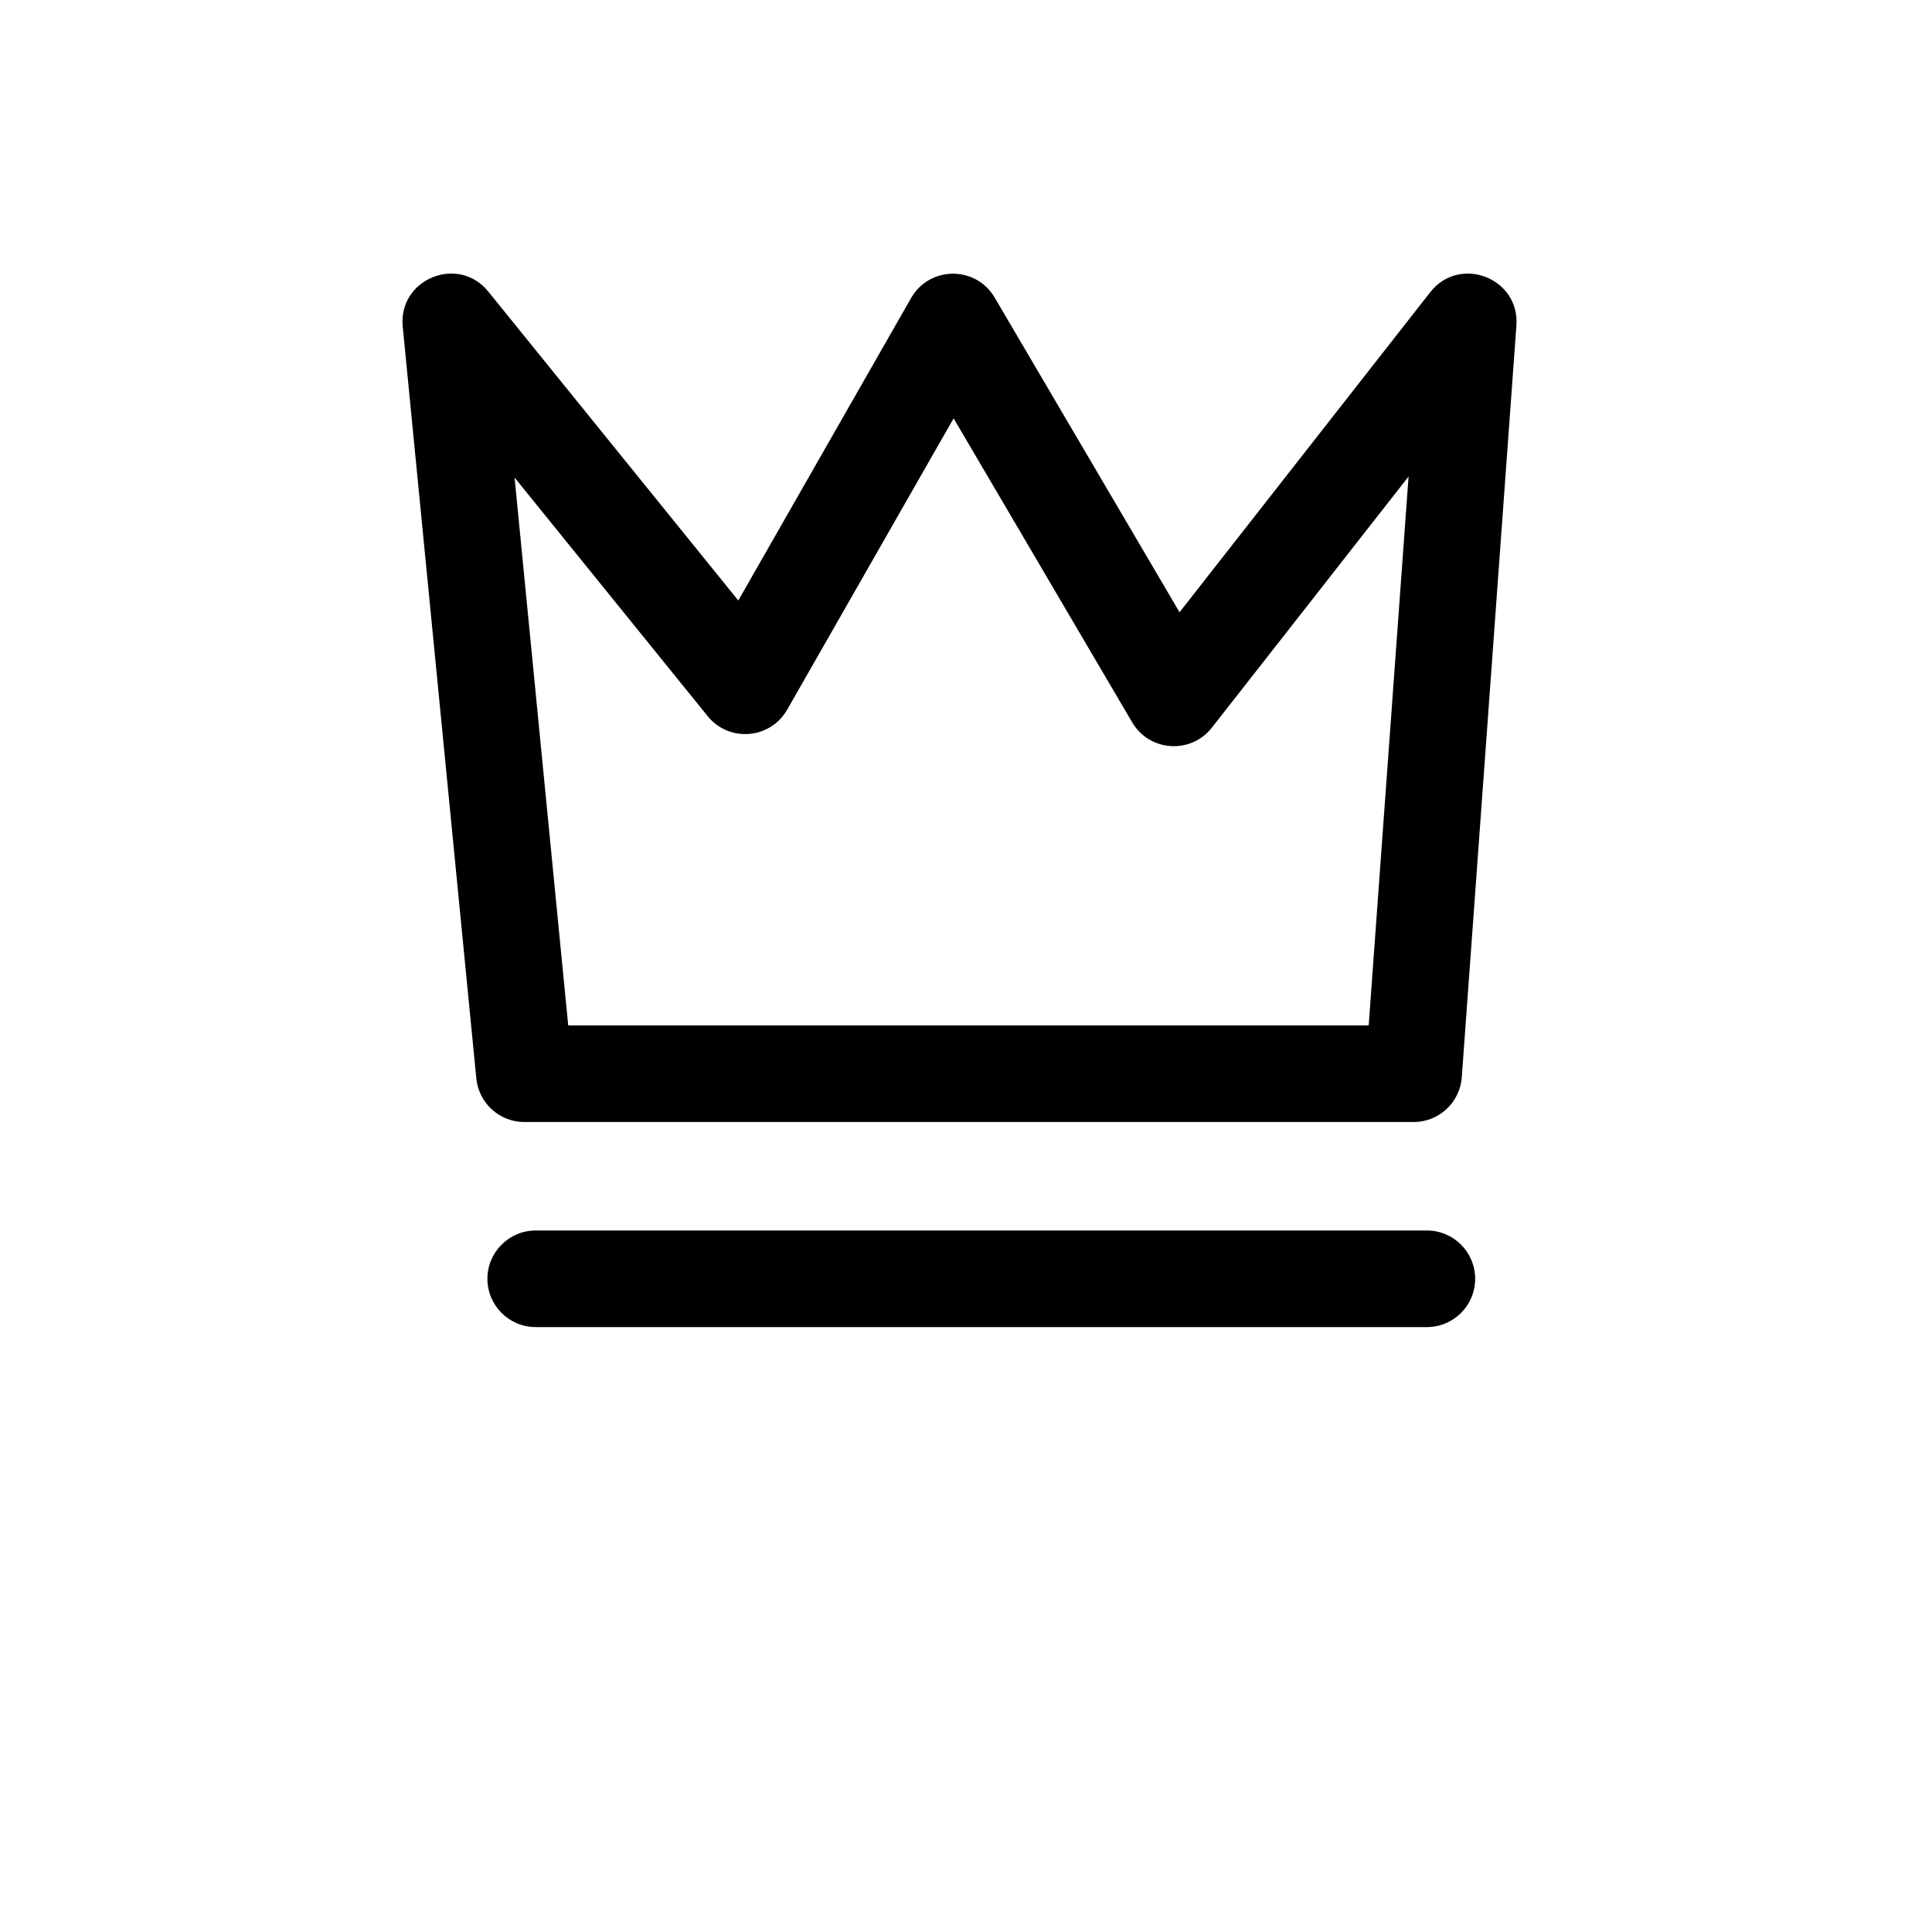
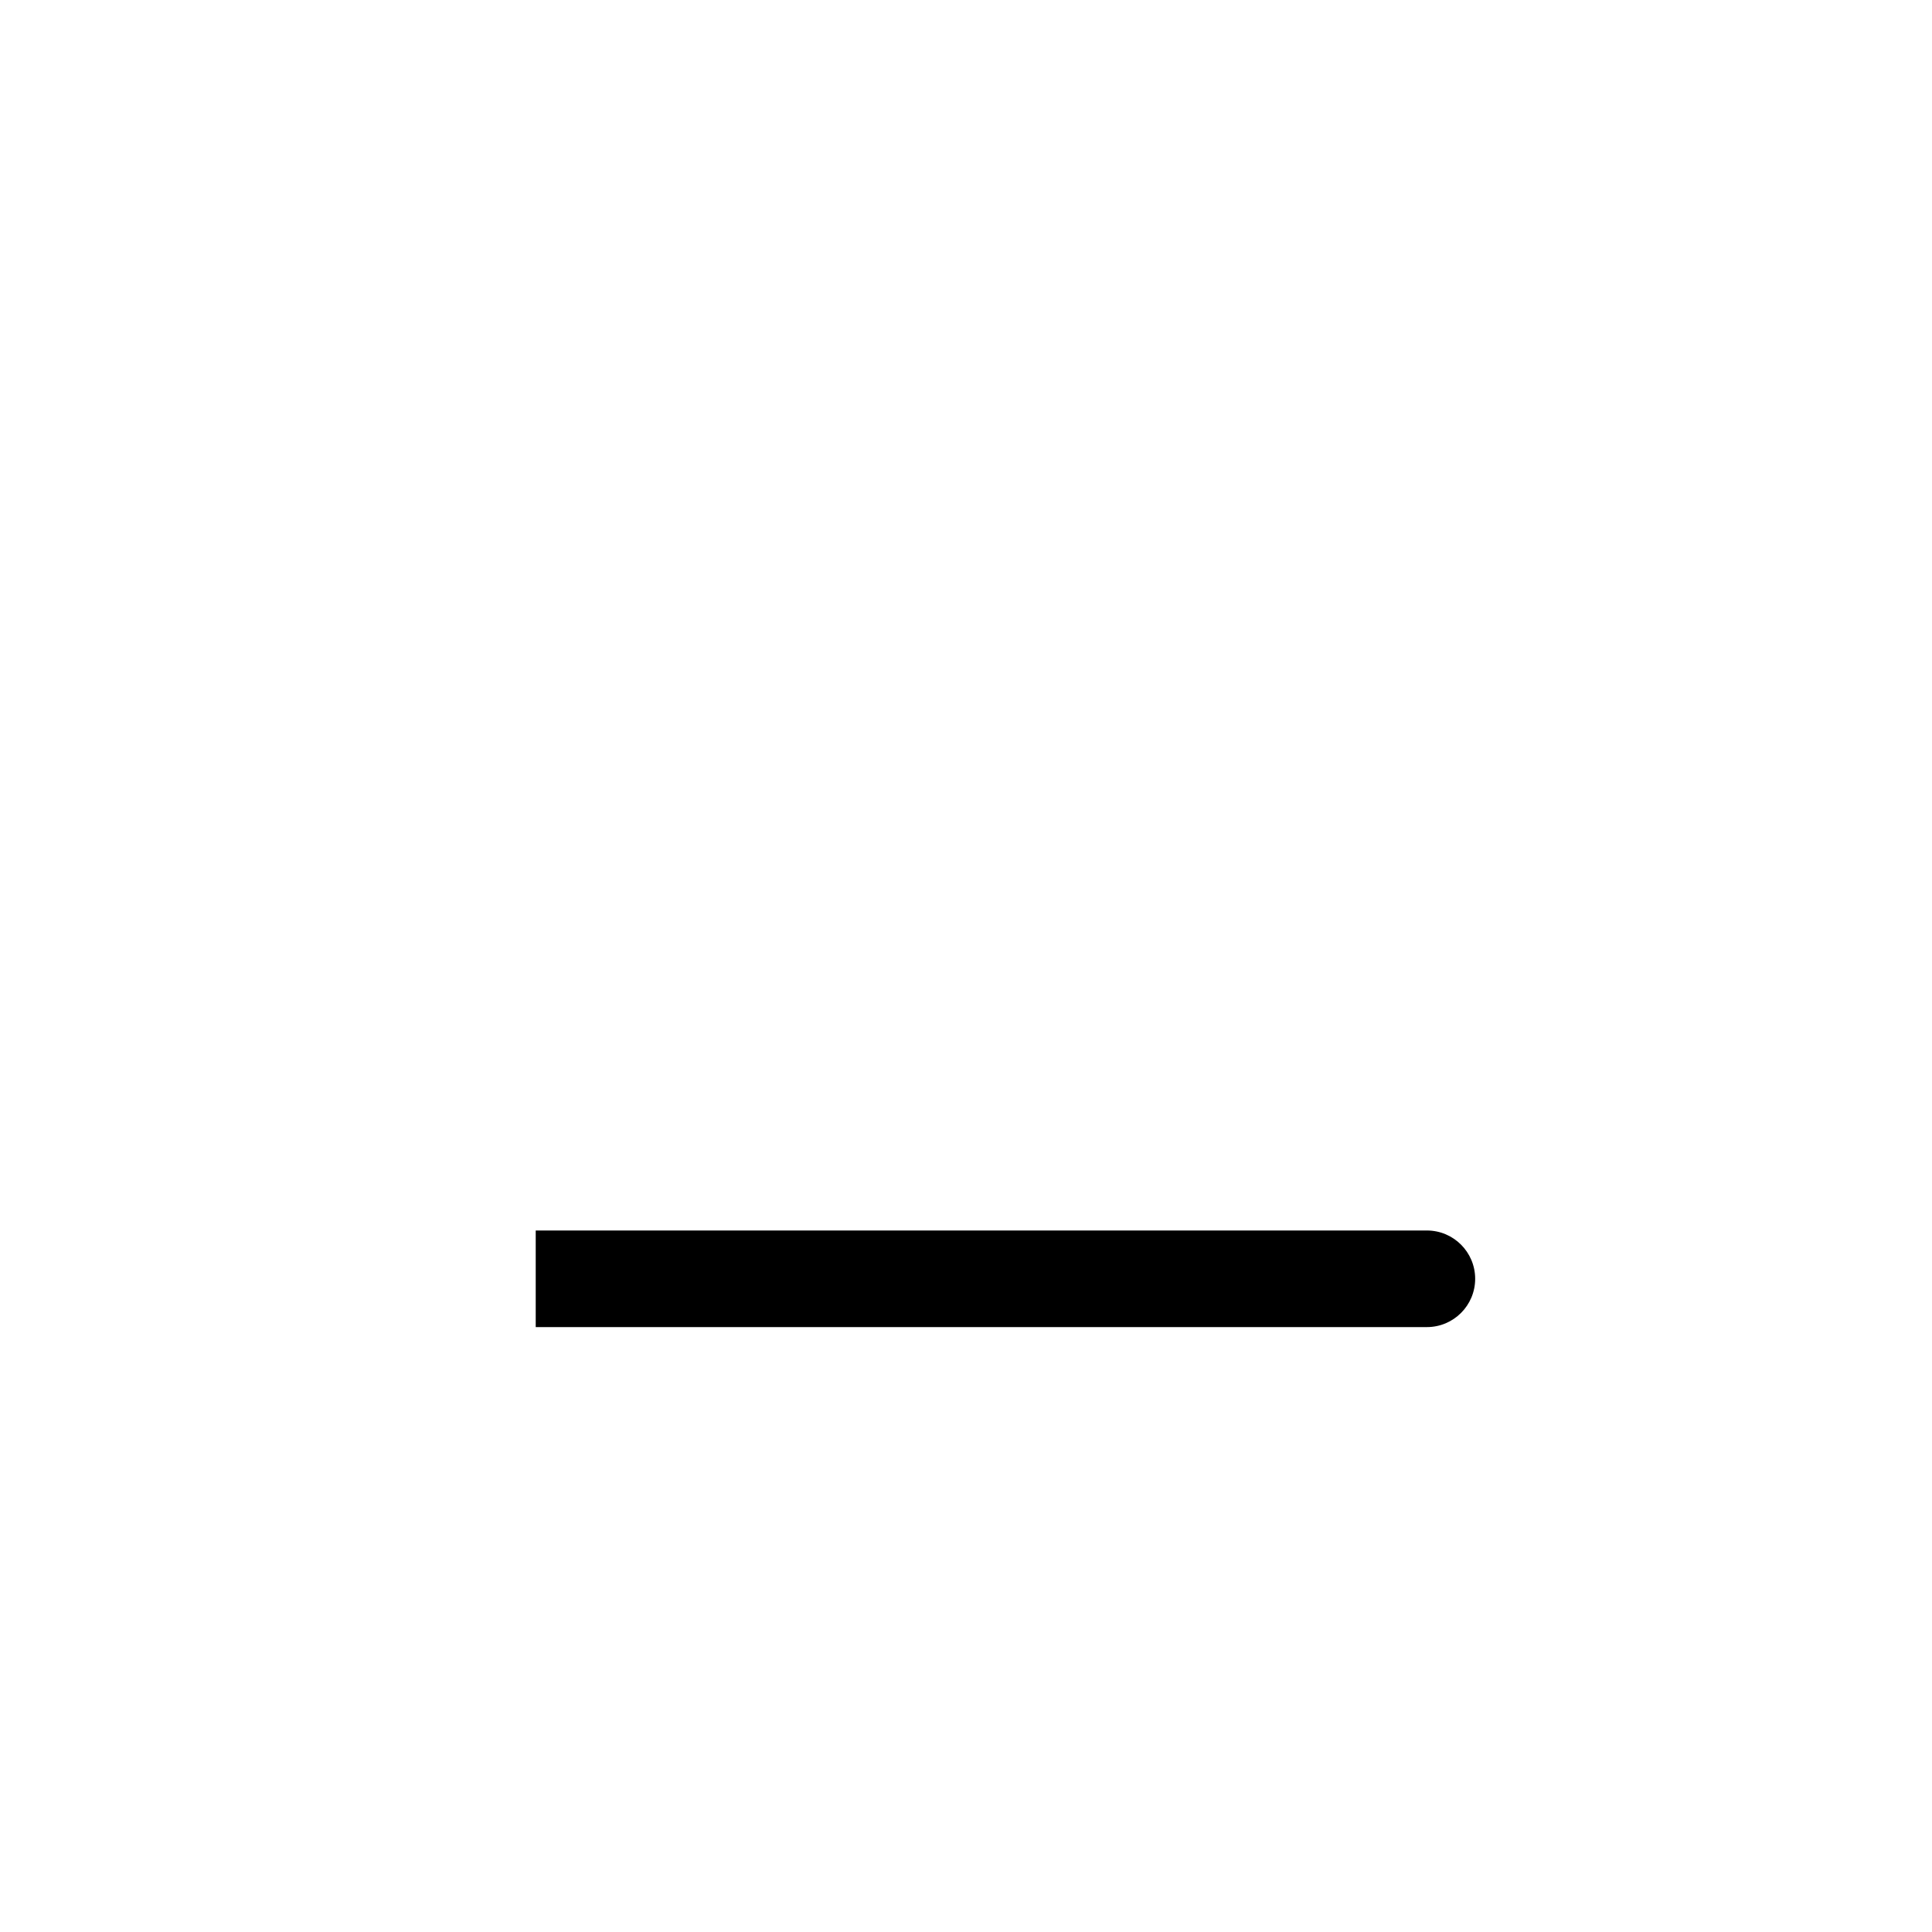
<svg xmlns="http://www.w3.org/2000/svg" width="700pt" height="700pt" version="1.1" viewBox="0 0 700 700">
  <g>
-     <path d="m518.19 105.88c10.656-13.602 32.484-5.172 31.234 12.059l-19.793 272.36c-0.664 9.148-8.281 16.23-17.453 16.23h-322.18c-9.004 0-16.539-6.832-17.418-15.793l-26.664-272.36c-1.691-17.277 20.098-26.211 31.02-12.715l90.562 111.91 62.605-109.58c6.672-11.676 23.473-11.777 30.281-0.184l66.984 114.02zm-22.289 265.65 14.453-198.88-71.273 90.996c-7.613 9.715-22.617 8.715-28.867-1.926l-64.699-110.14-60.316 105.57c-6.109 10.691-21.055 11.898-28.797 2.328l-69.961-86.445 19.434 198.49z" />
-     <path d="m194.1 480.83h322.88c9.664 0 17.5-7.832 17.5-17.5 0-9.664-7.836-17.5-17.5-17.5h-322.88c-9.664 0-17.5 7.836-17.5 17.5 0 9.668 7.836 17.5 17.5 17.5z" />
+     <path d="m194.1 480.83h322.88c9.664 0 17.5-7.832 17.5-17.5 0-9.664-7.836-17.5-17.5-17.5h-322.88z" />
  </g>
</svg>